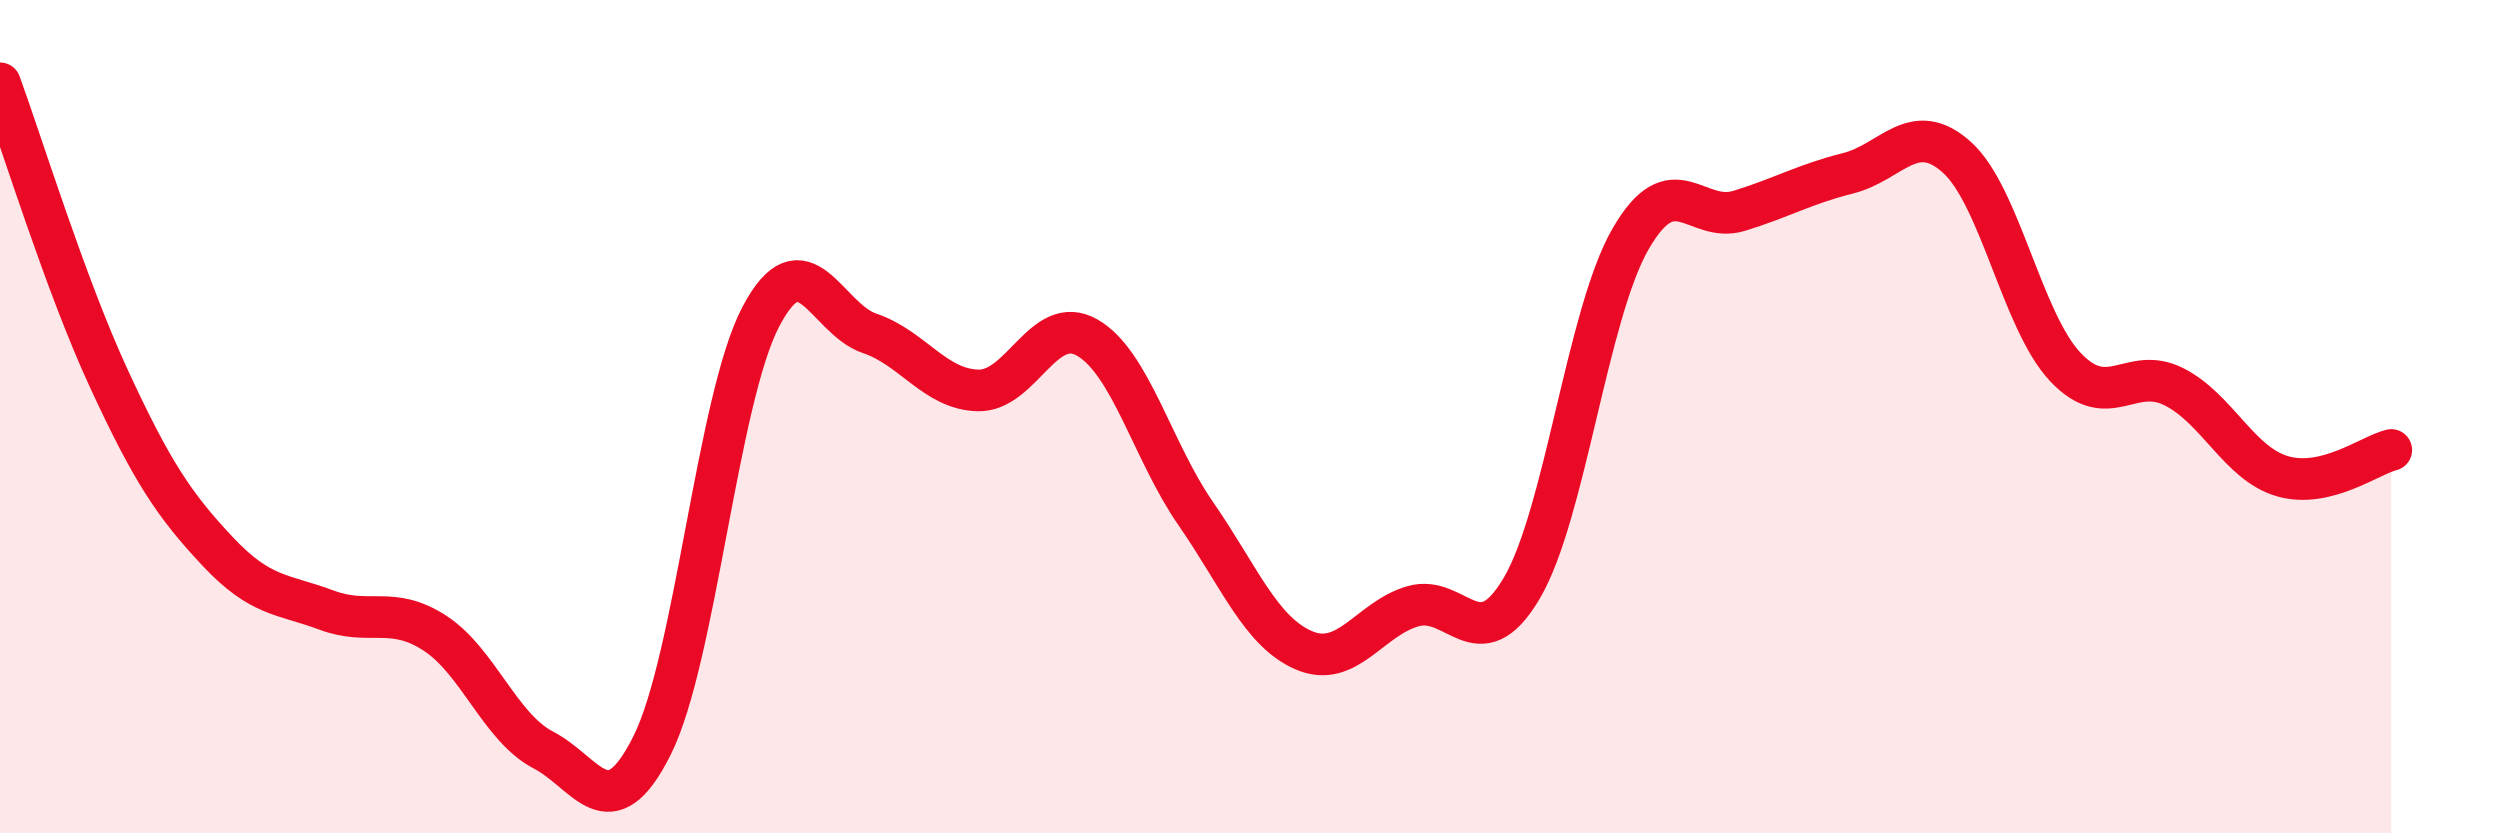
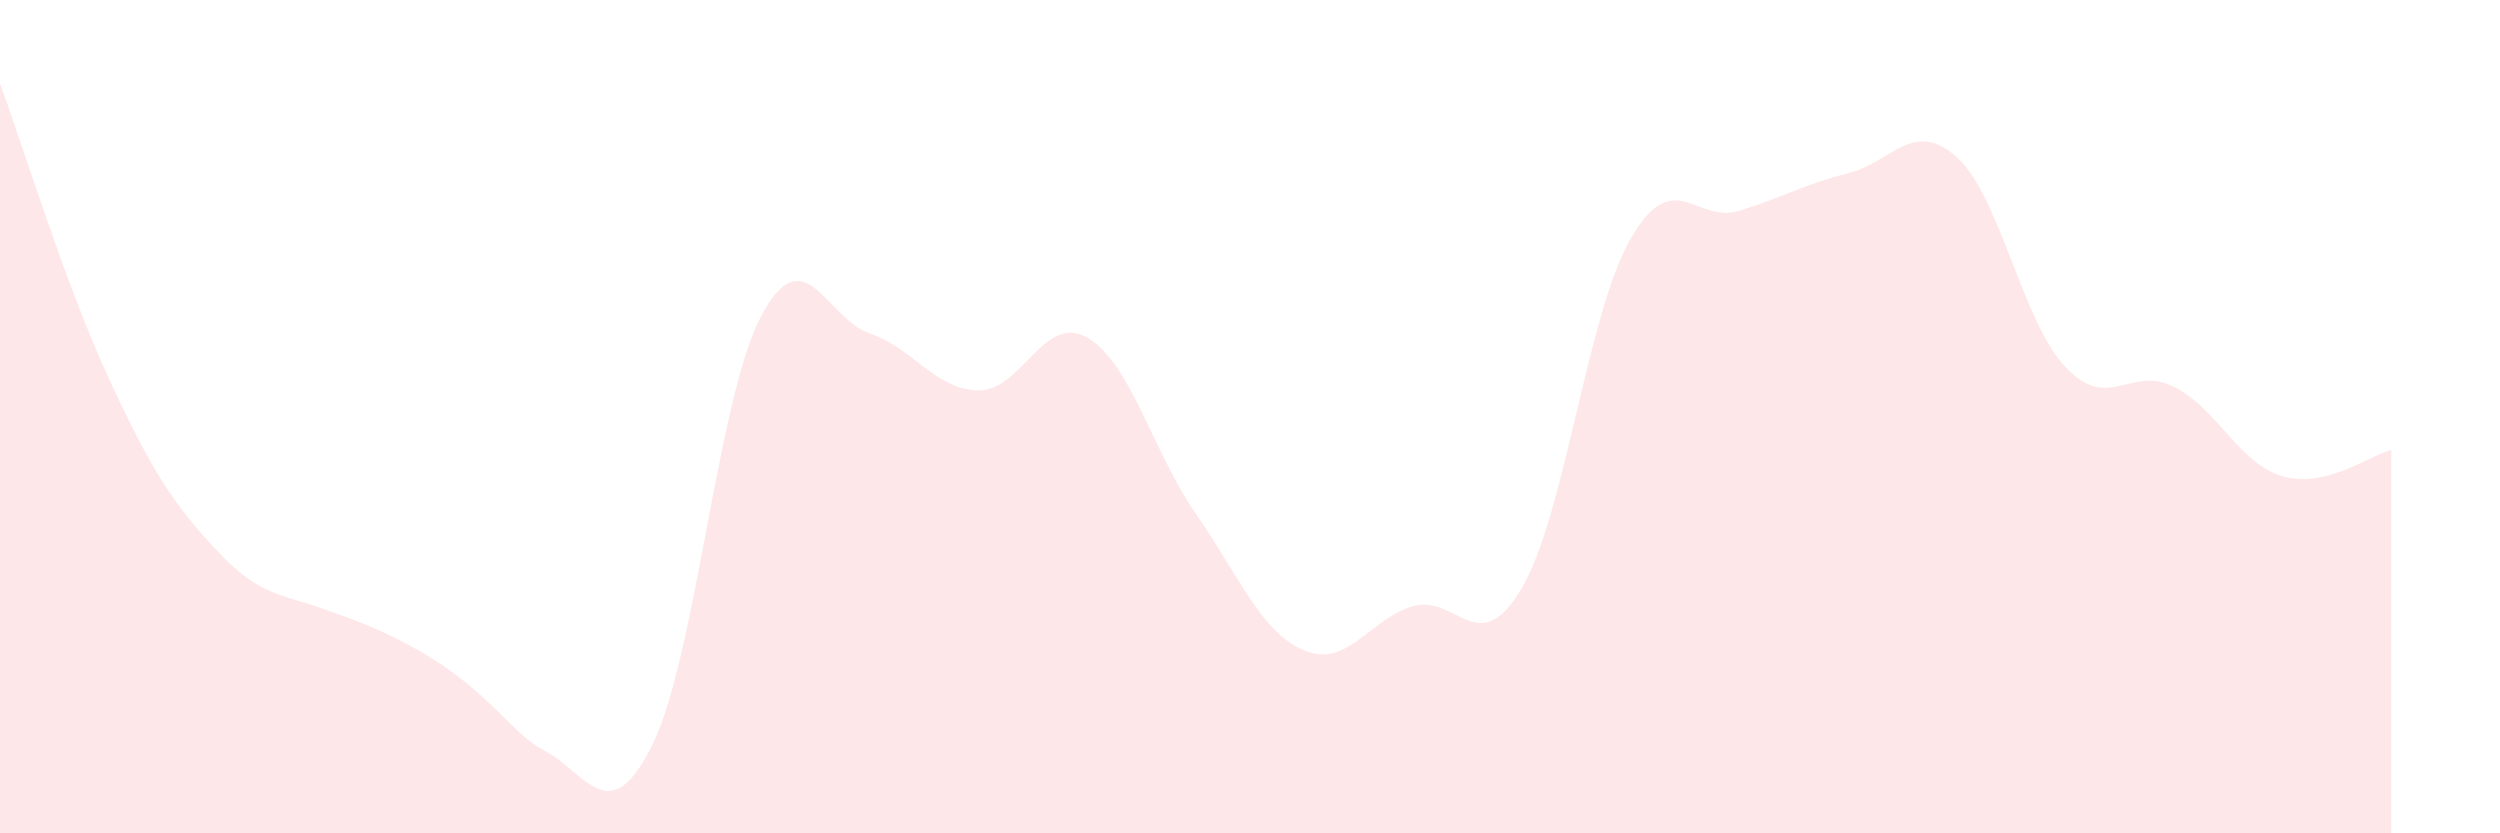
<svg xmlns="http://www.w3.org/2000/svg" width="60" height="20" viewBox="0 0 60 20">
-   <path d="M 0,2 C 0.52,3.42 1.57,6.83 2.61,9.08 C 3.65,11.33 4.18,12.12 5.22,13.23 C 6.26,14.34 6.79,14.25 7.83,14.64 C 8.87,15.03 9.39,14.52 10.43,15.19 C 11.47,15.86 12,17.46 13.04,18 C 14.08,18.54 14.61,19.97 15.65,17.89 C 16.69,15.81 17.22,9.58 18.26,7.6 C 19.3,5.62 19.83,7.65 20.87,8 C 21.91,8.35 22.44,9.35 23.48,9.37 C 24.52,9.39 25.05,7.51 26.09,8.1 C 27.13,8.69 27.66,10.83 28.7,12.33 C 29.74,13.83 30.26,15.17 31.3,15.61 C 32.34,16.05 32.87,14.85 33.91,14.55 C 34.95,14.25 35.48,15.88 36.52,14.12 C 37.56,12.36 38.09,7.55 39.13,5.74 C 40.17,3.93 40.7,5.38 41.74,5.06 C 42.78,4.74 43.31,4.42 44.35,4.16 C 45.39,3.9 45.92,2.84 46.96,3.77 C 48,4.7 48.53,7.71 49.57,8.81 C 50.61,9.91 51.13,8.76 52.17,9.28 C 53.21,9.8 53.74,11.13 54.78,11.43 C 55.82,11.73 56.87,10.93 57.39,10.8L57.39 20L0 20Z" fill="#EB0A25" opacity="0.1" stroke-linecap="round" stroke-linejoin="round" />
-   <path d="M 0,2 C 0.52,3.42 1.57,6.83 2.61,9.08 C 3.65,11.33 4.18,12.12 5.22,13.23 C 6.26,14.34 6.79,14.25 7.83,14.64 C 8.87,15.03 9.39,14.52 10.43,15.19 C 11.47,15.86 12,17.46 13.04,18 C 14.08,18.54 14.61,19.97 15.65,17.89 C 16.69,15.81 17.22,9.58 18.26,7.6 C 19.3,5.62 19.83,7.65 20.87,8 C 21.91,8.35 22.44,9.35 23.48,9.37 C 24.52,9.39 25.05,7.51 26.09,8.1 C 27.13,8.69 27.66,10.83 28.7,12.33 C 29.74,13.83 30.26,15.17 31.3,15.61 C 32.34,16.05 32.87,14.85 33.91,14.55 C 34.95,14.25 35.48,15.88 36.52,14.12 C 37.56,12.36 38.09,7.55 39.13,5.74 C 40.17,3.93 40.7,5.38 41.74,5.06 C 42.78,4.74 43.31,4.42 44.35,4.16 C 45.39,3.9 45.92,2.84 46.96,3.77 C 48,4.7 48.53,7.71 49.57,8.81 C 50.61,9.91 51.13,8.76 52.17,9.28 C 53.21,9.8 53.74,11.13 54.78,11.43 C 55.82,11.73 56.87,10.93 57.39,10.8" stroke="#EB0A25" stroke-width="1" fill="none" stroke-linecap="round" stroke-linejoin="round" />
+   <path d="M 0,2 C 0.52,3.42 1.57,6.83 2.61,9.08 C 3.65,11.33 4.18,12.12 5.22,13.23 C 6.26,14.34 6.79,14.25 7.83,14.64 C 11.47,15.86 12,17.46 13.04,18 C 14.08,18.54 14.61,19.97 15.65,17.89 C 16.69,15.81 17.22,9.58 18.26,7.6 C 19.3,5.62 19.83,7.65 20.87,8 C 21.91,8.35 22.44,9.35 23.48,9.37 C 24.52,9.39 25.05,7.51 26.09,8.1 C 27.13,8.69 27.66,10.83 28.7,12.33 C 29.74,13.83 30.26,15.17 31.3,15.61 C 32.34,16.05 32.87,14.85 33.91,14.55 C 34.95,14.25 35.48,15.88 36.52,14.12 C 37.56,12.36 38.09,7.55 39.13,5.74 C 40.17,3.93 40.7,5.38 41.74,5.06 C 42.78,4.74 43.31,4.42 44.35,4.16 C 45.39,3.9 45.92,2.84 46.96,3.77 C 48,4.7 48.53,7.71 49.57,8.81 C 50.61,9.91 51.13,8.76 52.17,9.28 C 53.21,9.8 53.74,11.13 54.78,11.43 C 55.82,11.73 56.87,10.93 57.39,10.8L57.39 20L0 20Z" fill="#EB0A25" opacity="0.1" stroke-linecap="round" stroke-linejoin="round" />
</svg>